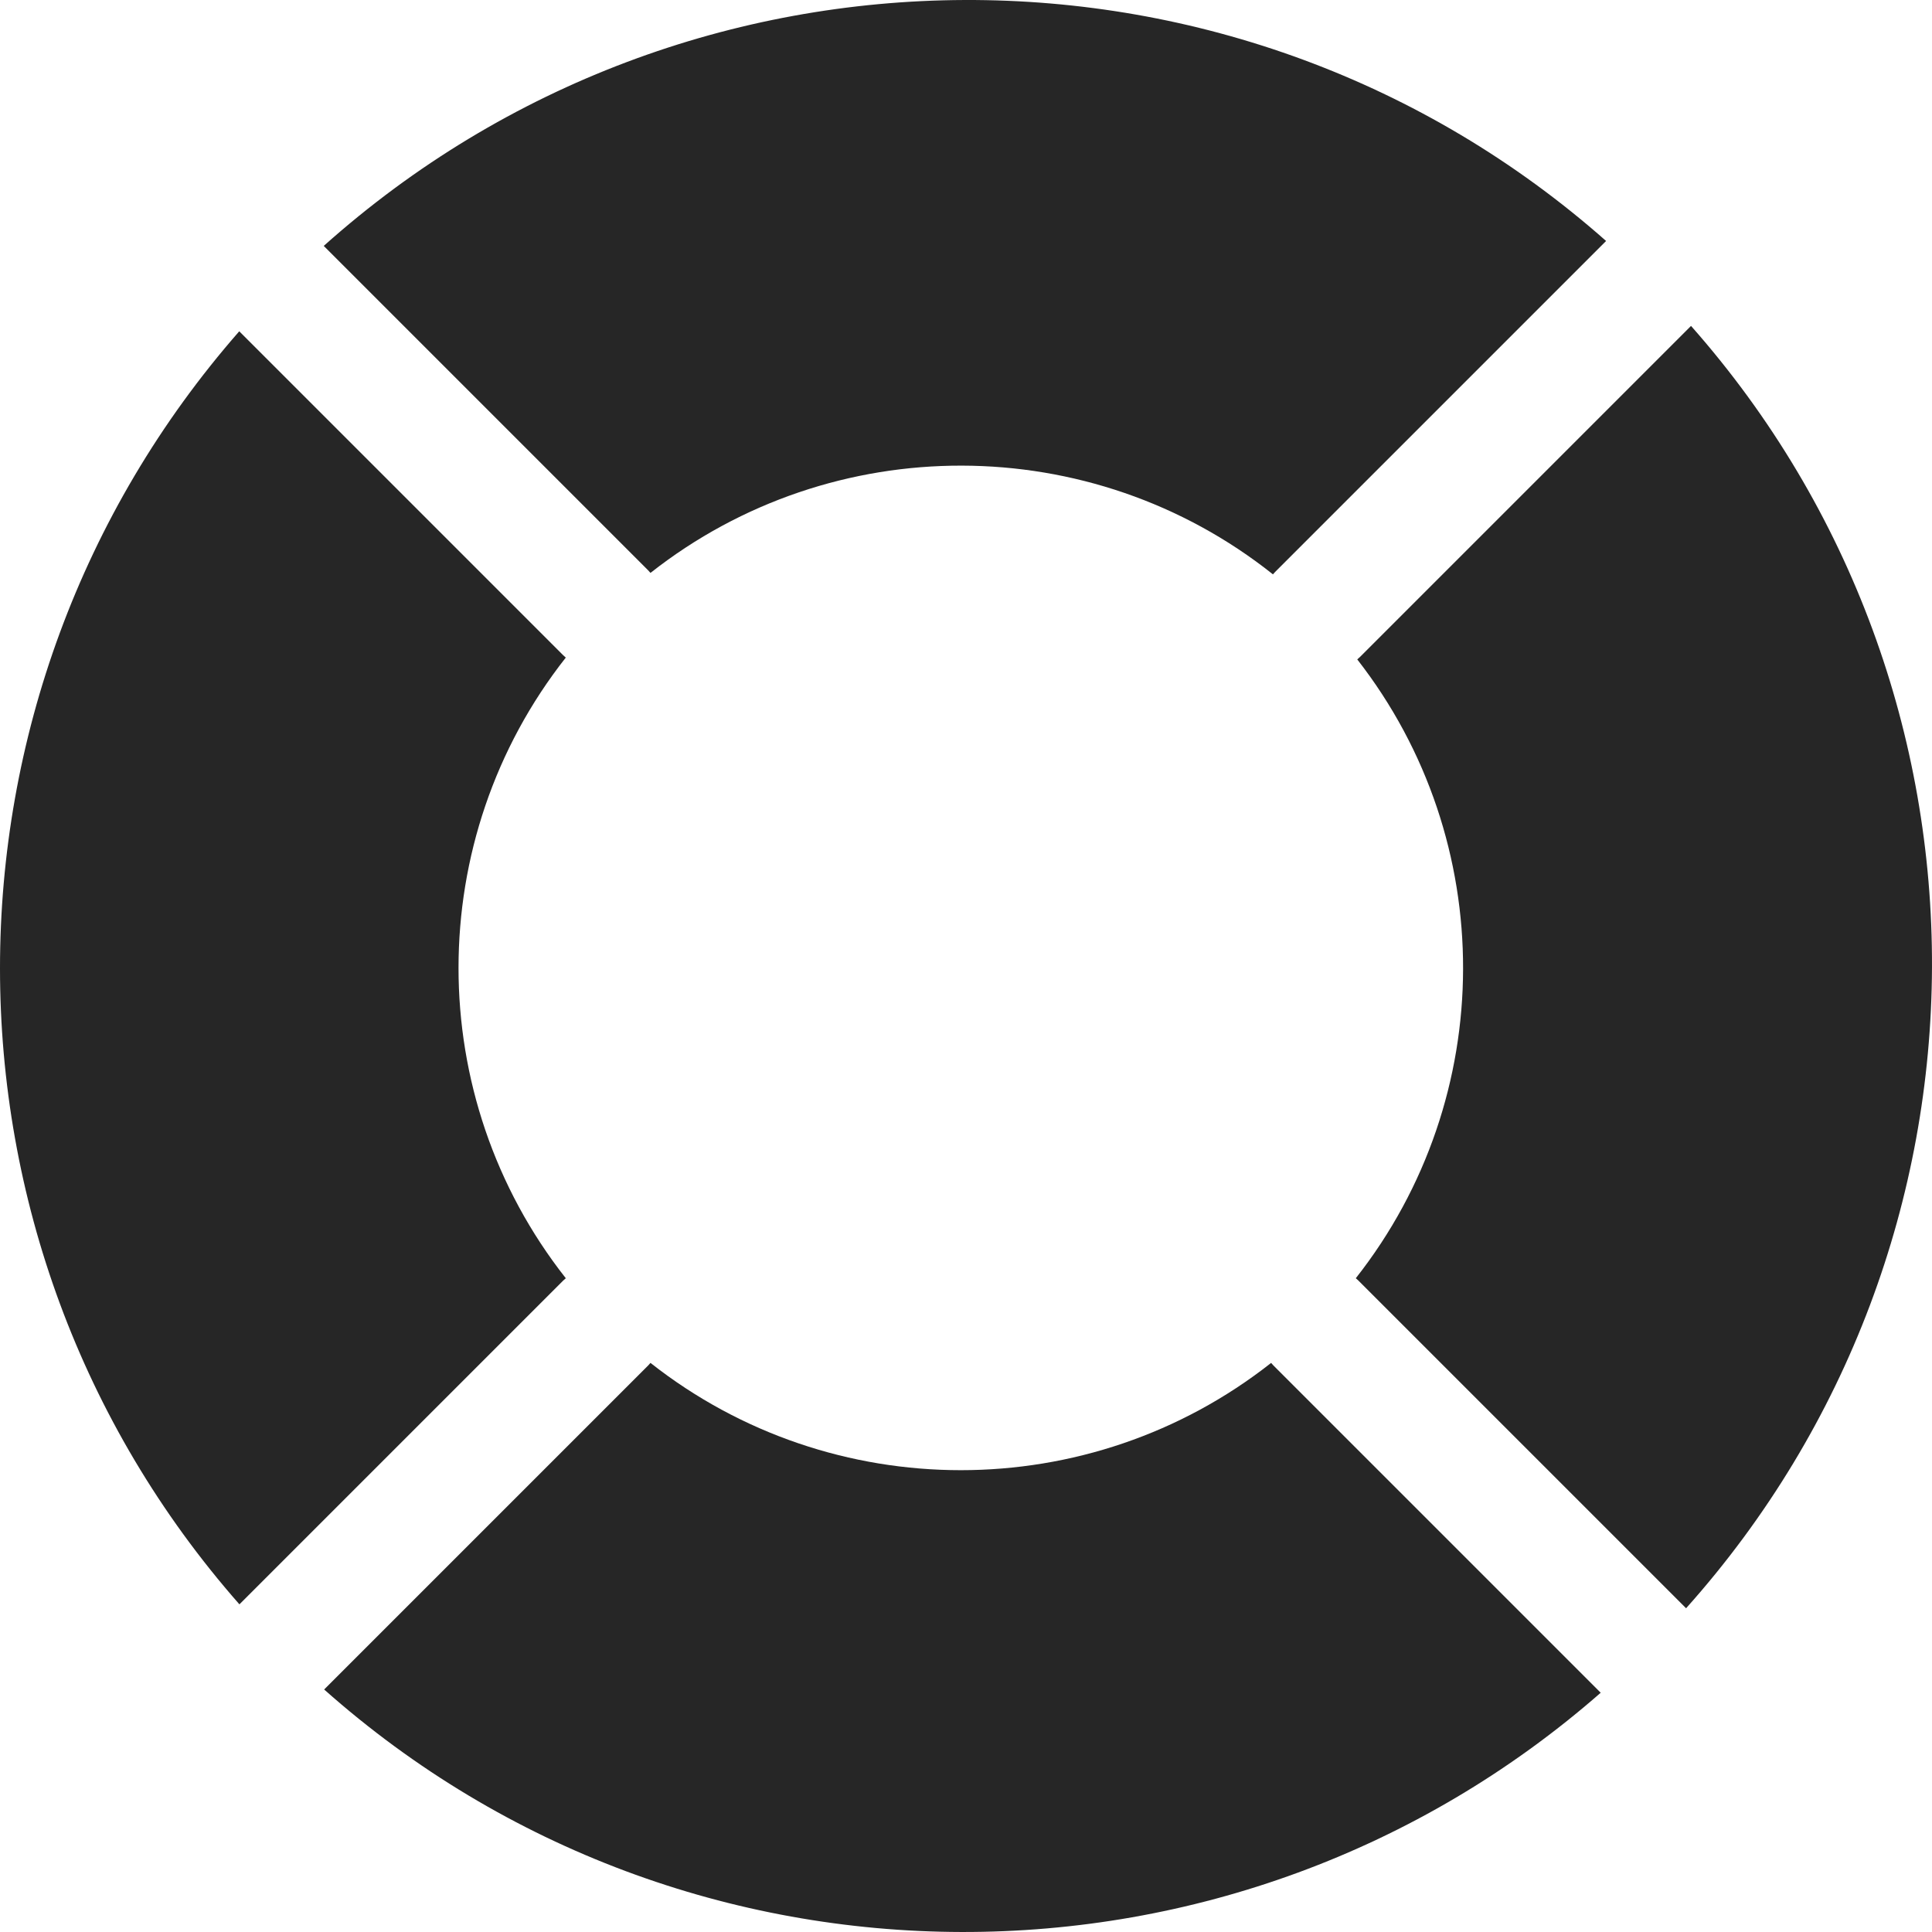
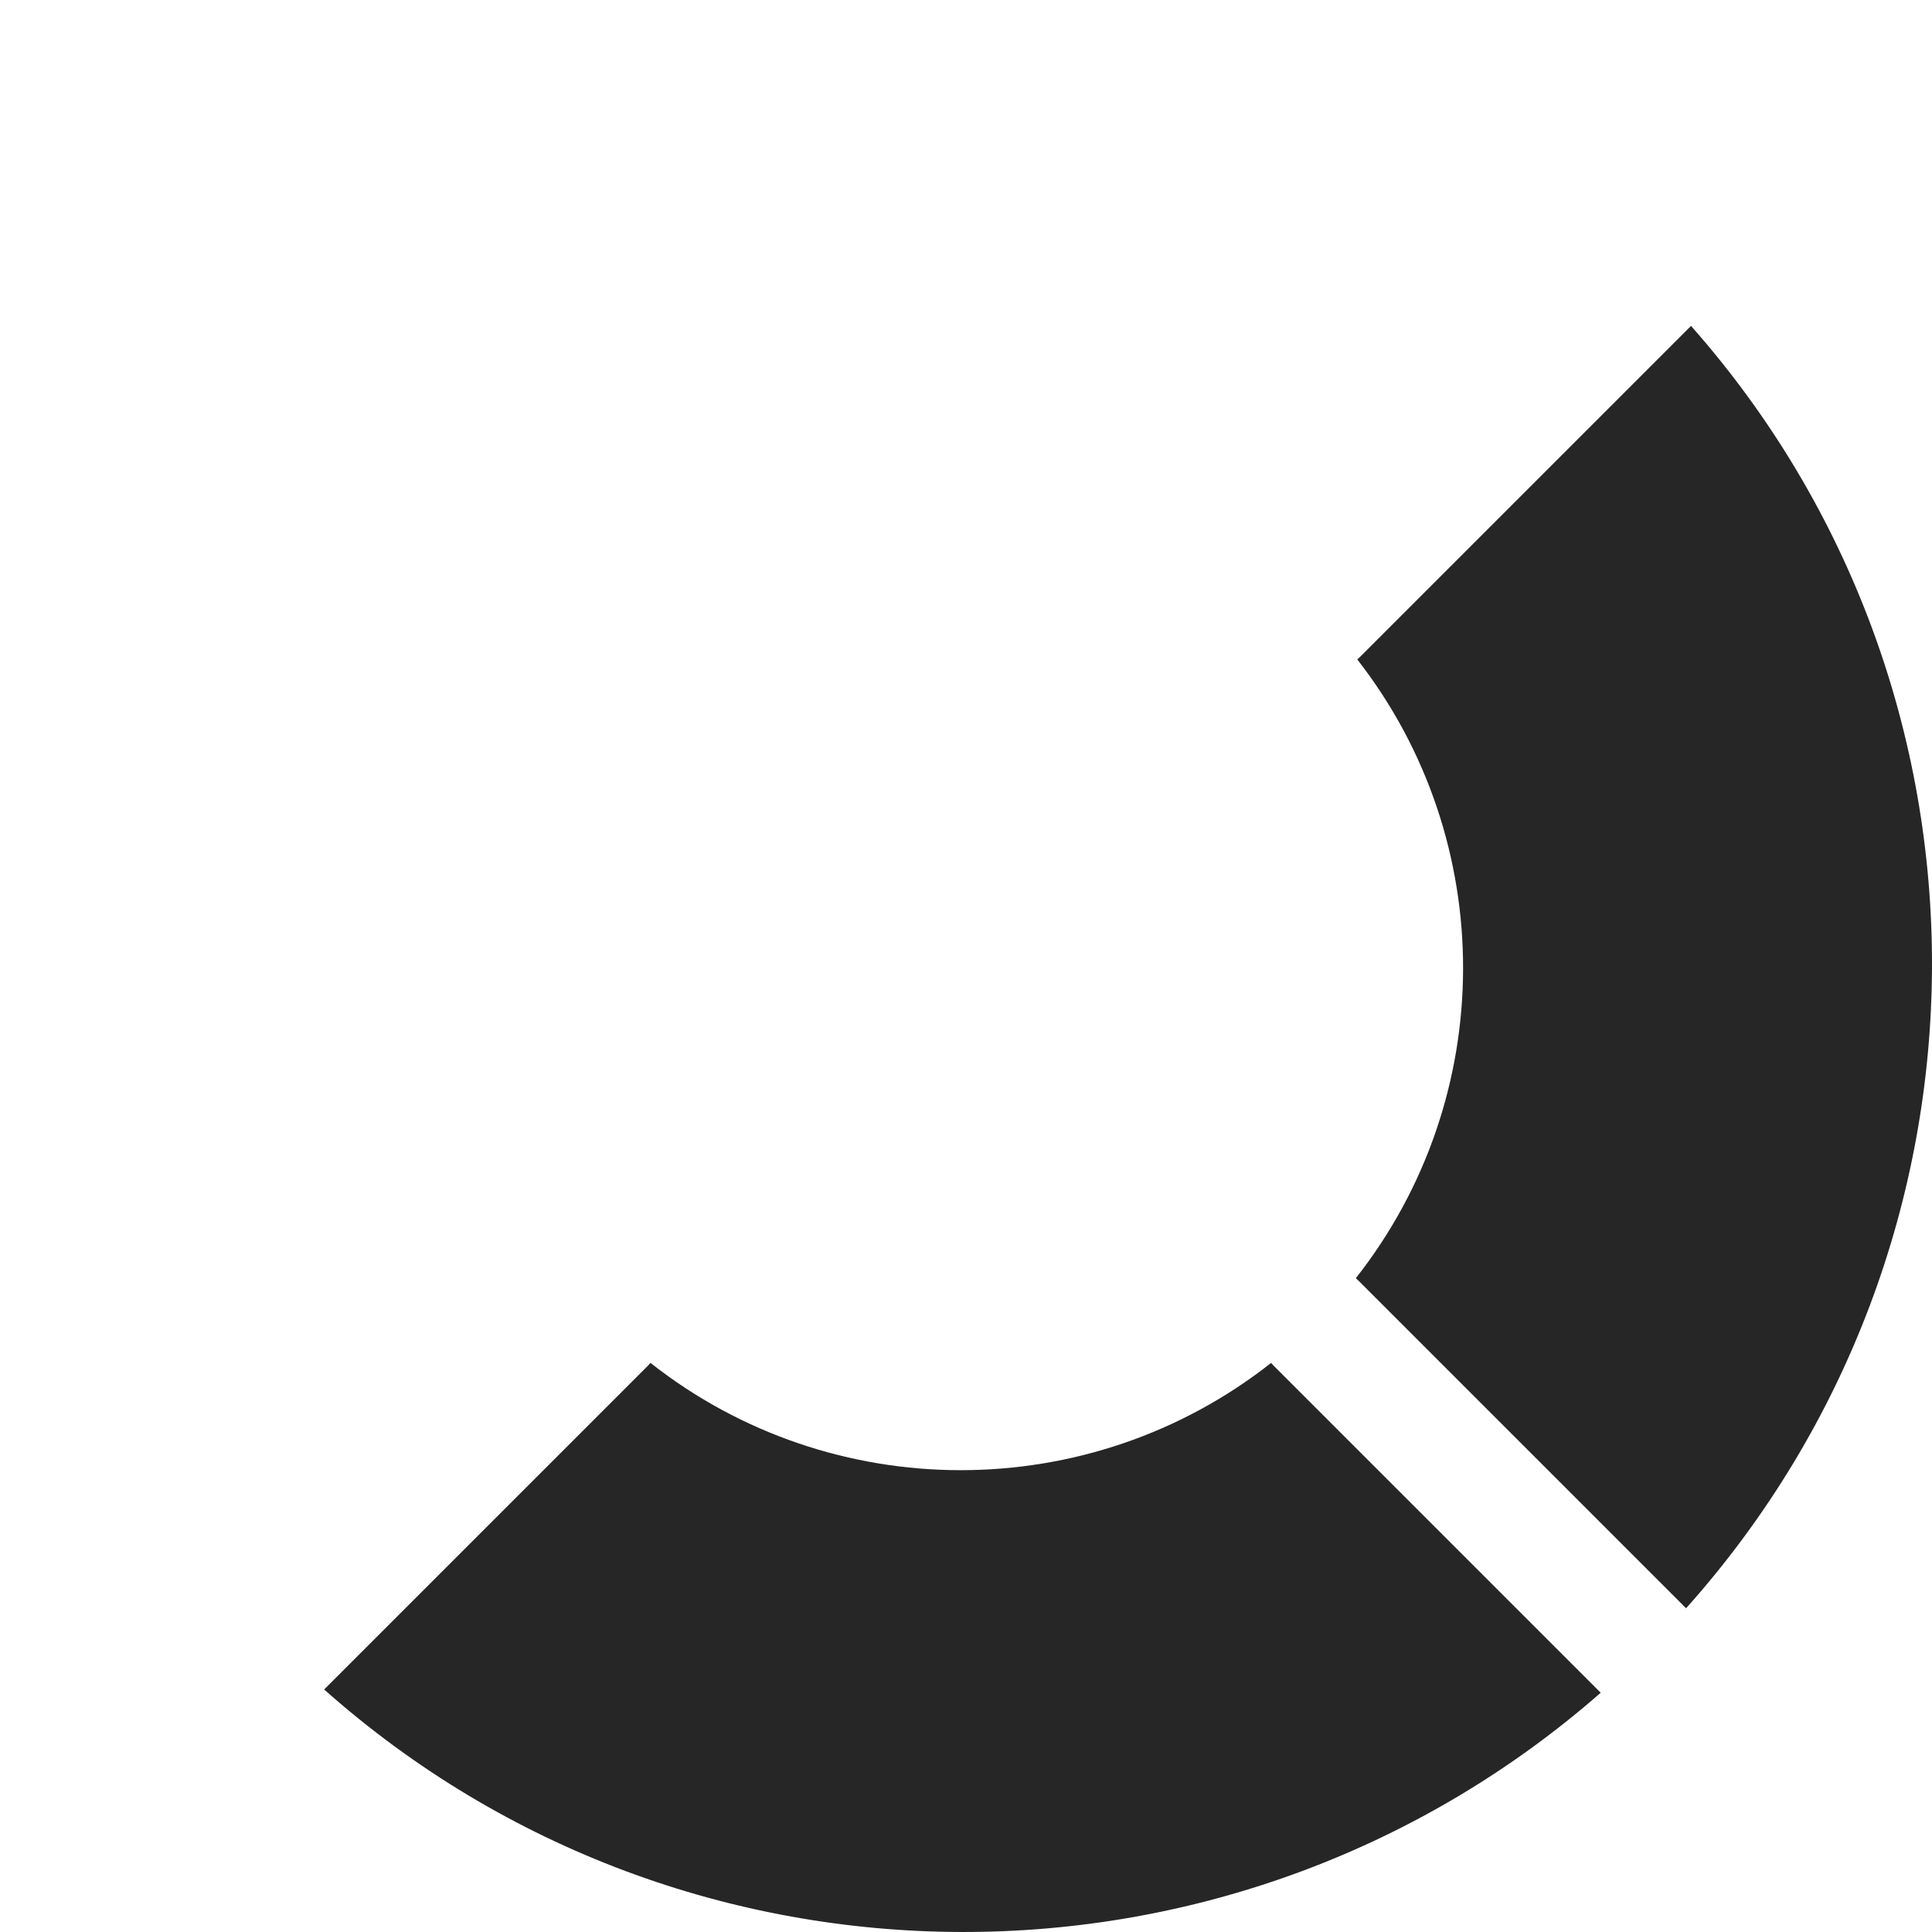
<svg xmlns="http://www.w3.org/2000/svg" width="512" height="512" viewBox="0 0 512 512" fill="none">
  <g clip-path="url(#clip0)">
-     <path d="M171.749 151.123C171.975 151.349 172.174 151.59 172.384 151.825C220.671 113.793 289.193 113.922 337.344 152.209C337.539 151.991 337.723 151.768 337.932 151.559L425.63 63.861C328.797 -21.739 182.482 -21.267 85.796 65.168L171.749 151.123Z" fill="#262626" />
    <path d="M448.138 86.37L360.441 174.069C360.199 174.311 359.94 174.527 359.687 174.751C397.21 222.848 397.079 290.78 359.302 338.743C359.538 338.953 359.779 339.153 360.005 339.379L446.831 426.205C533.266 329.518 533.738 183.203 448.138 86.37V86.37Z" fill="#262626" />
-     <path d="M149.239 339.378C149.465 339.152 149.706 338.952 149.942 338.743C112.037 290.619 112.037 222.392 149.941 174.268C149.706 174.059 149.465 173.859 149.239 173.633L63.404 87.796C-21.131 184.336 -21.152 328.996 63.45 425.166L149.239 339.378Z" fill="#262626" />
    <path d="M337.494 361.888C337.268 361.662 337.068 361.421 336.859 361.185C288.734 399.089 220.509 399.089 172.384 361.185C172.175 361.421 171.975 361.662 171.748 361.888L85.904 447.731C182.069 533.152 327.352 533.401 424.202 448.595L337.494 361.888Z" fill="#262626" />
  </g>
  <defs>
    <clipPath id="clip0">
      <rect width="512" height="512" fill="white" />
    </clipPath>
  </defs>
</svg>